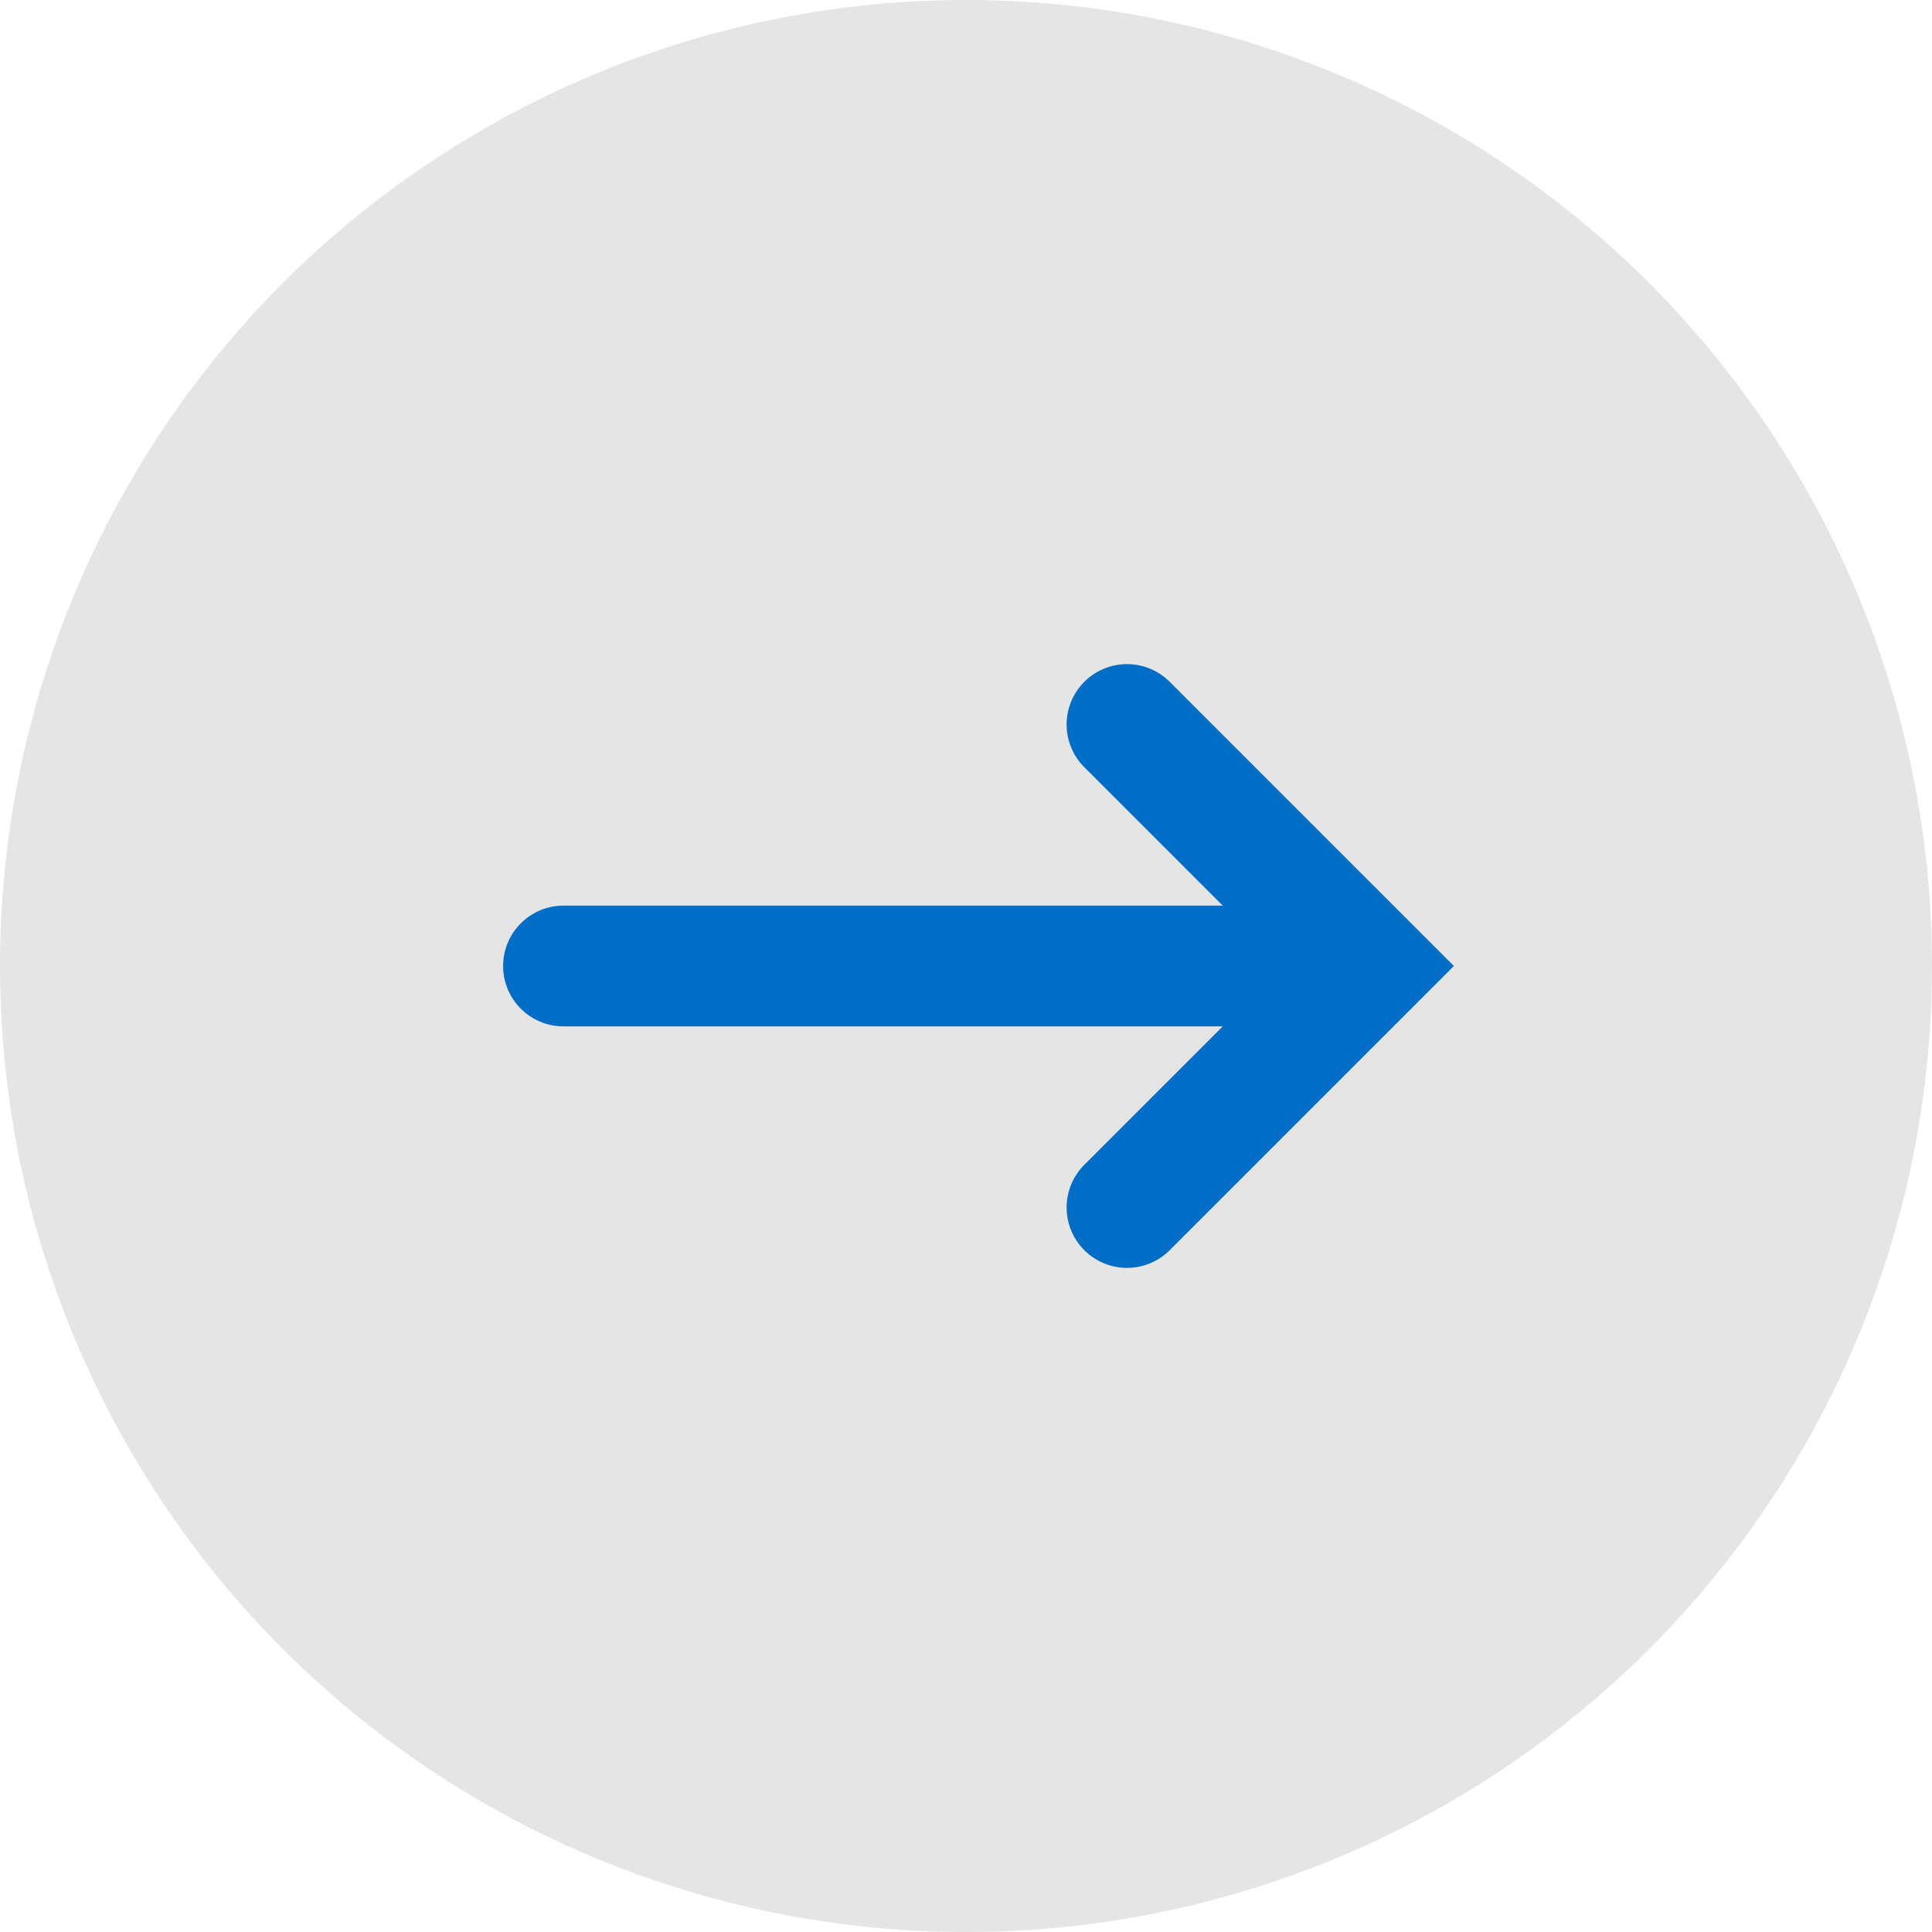
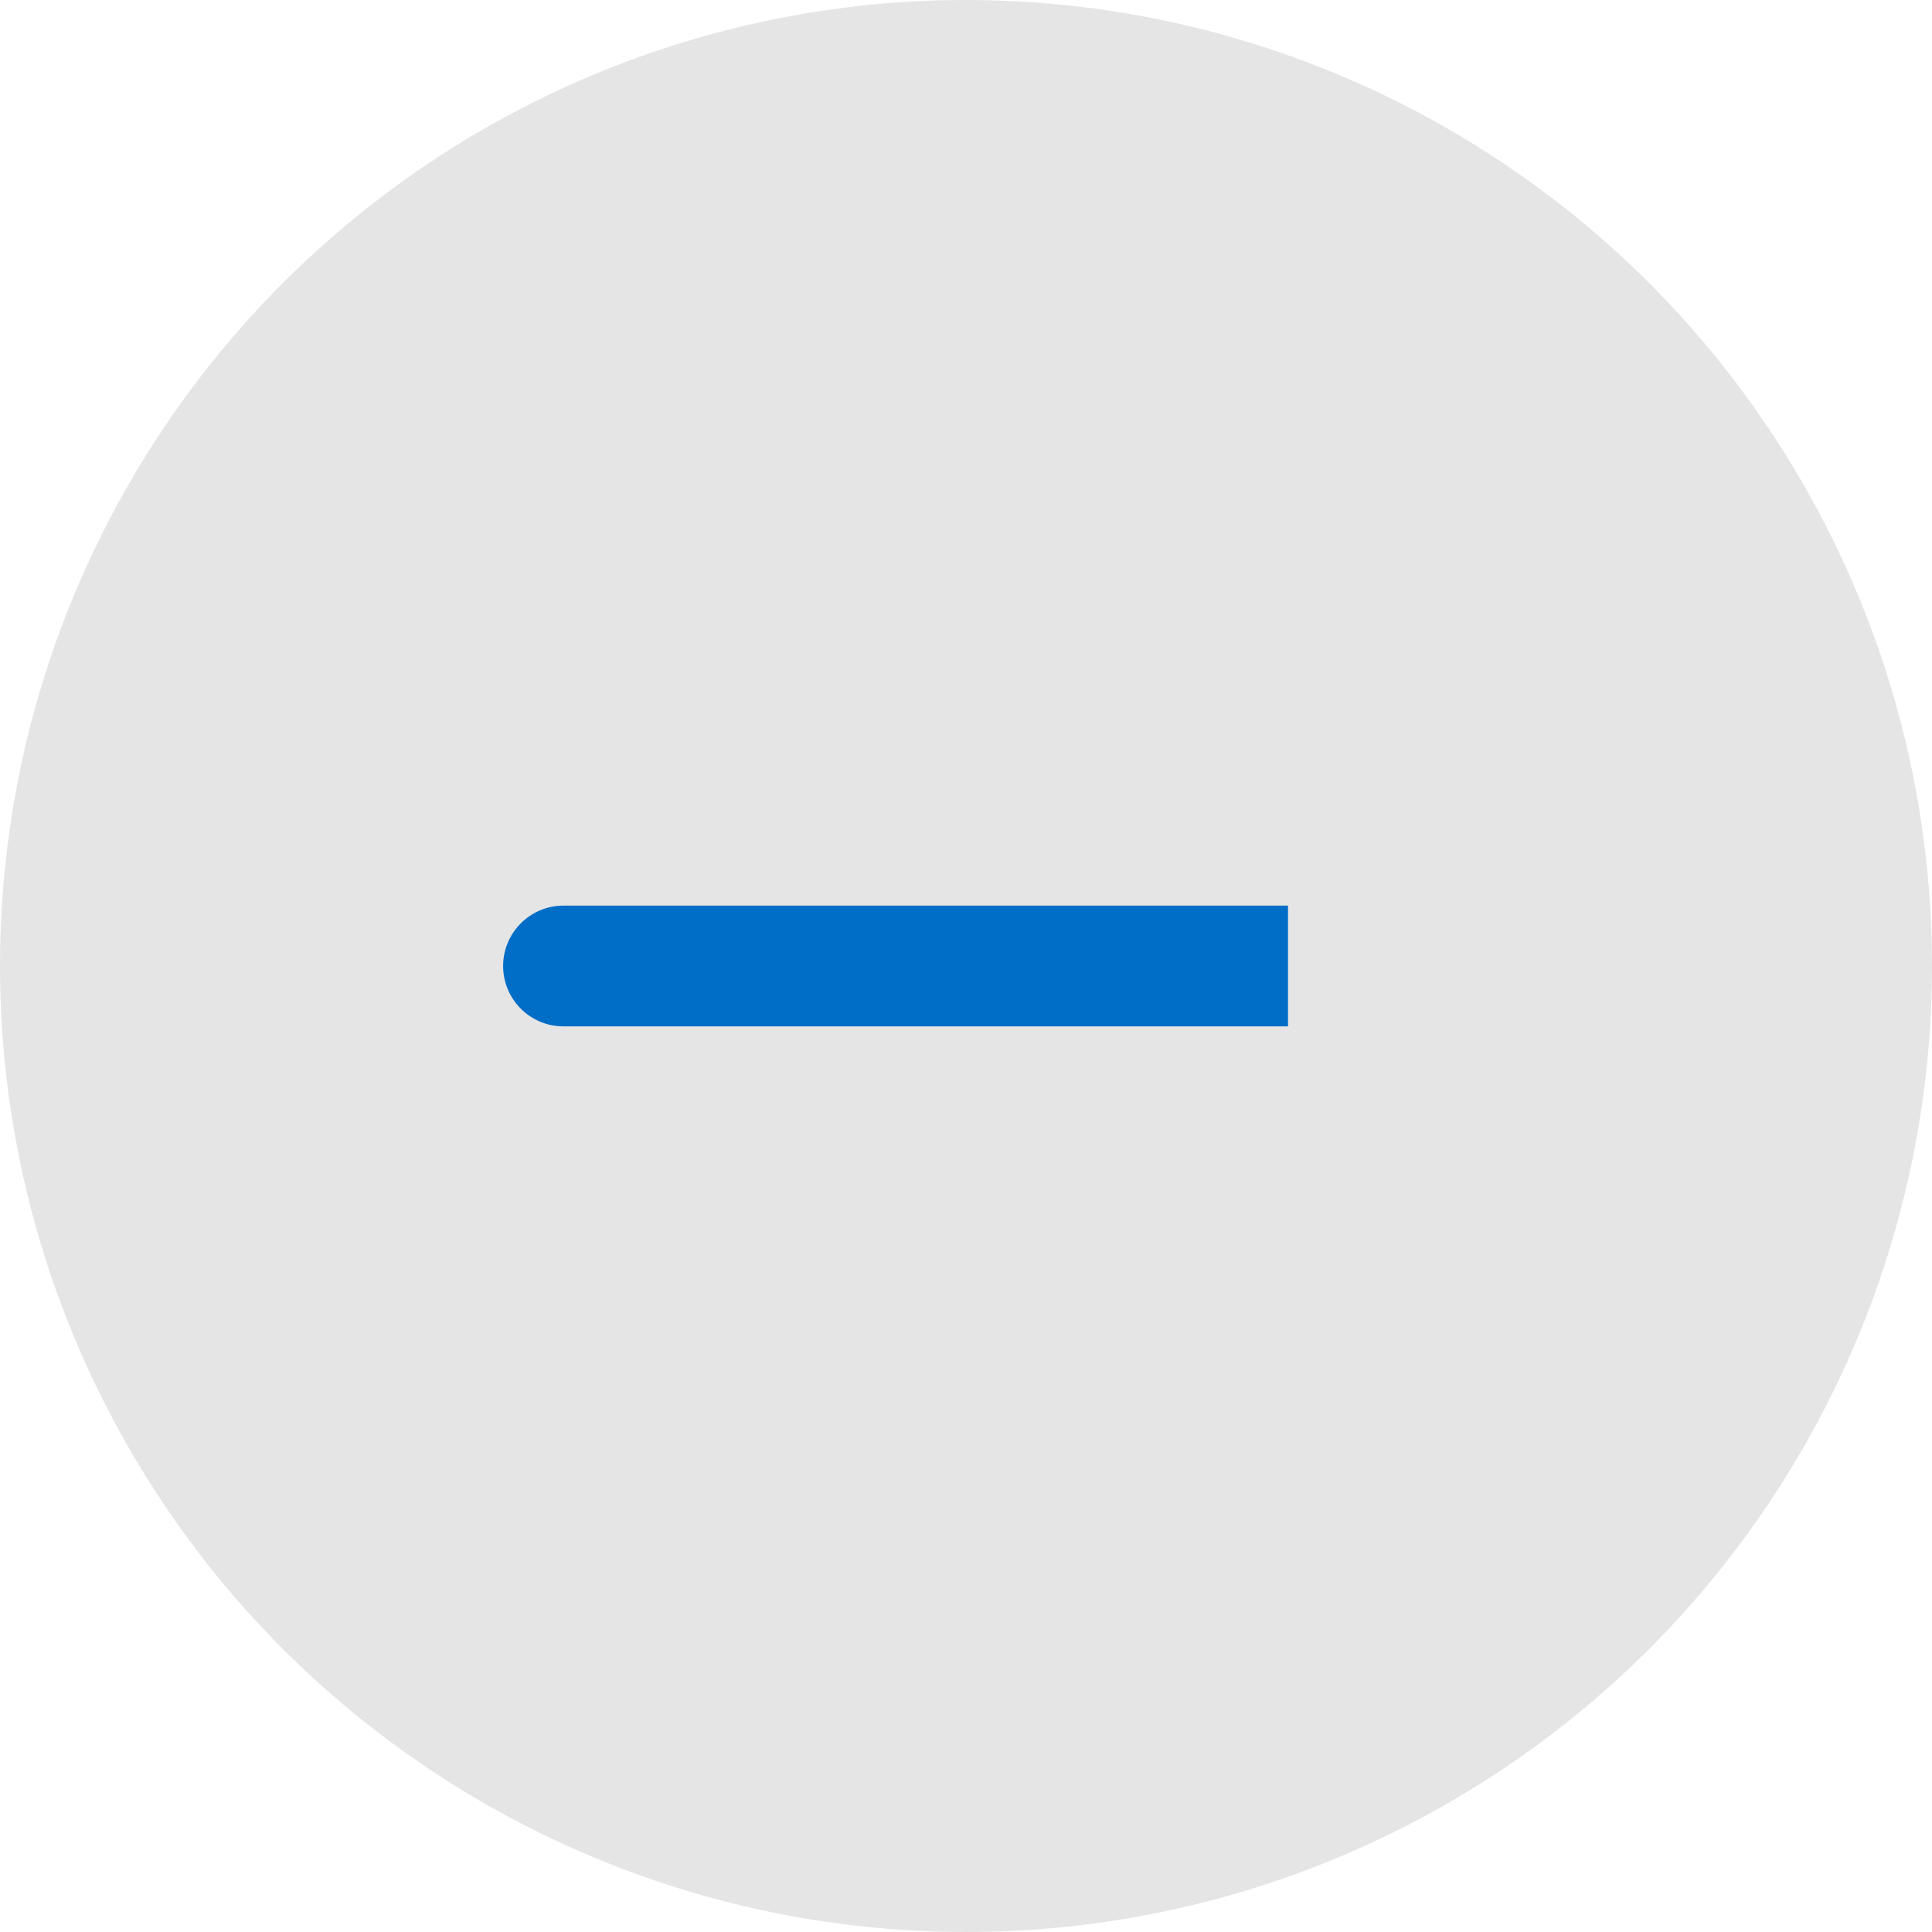
<svg xmlns="http://www.w3.org/2000/svg" width="24" height="24" viewBox="0 0 24 24" fill="none">
  <circle cx="12" cy="12" r="12" transform="rotate(90 12 12)" fill="#E5E5E5" />
  <path d="M7 11.25C6.586 11.25 6.25 11.586 6.25 12C6.25 12.414 6.586 12.75 7 12.75L7 11.25ZM7 12.75L16 12.75L16 11.25L7 11.25L7 12.75Z" fill="#006DC6" />
-   <path d="M14 15L17 12L14 9" stroke="#006DC6" stroke-width="1.5" stroke-linecap="round" />
</svg>